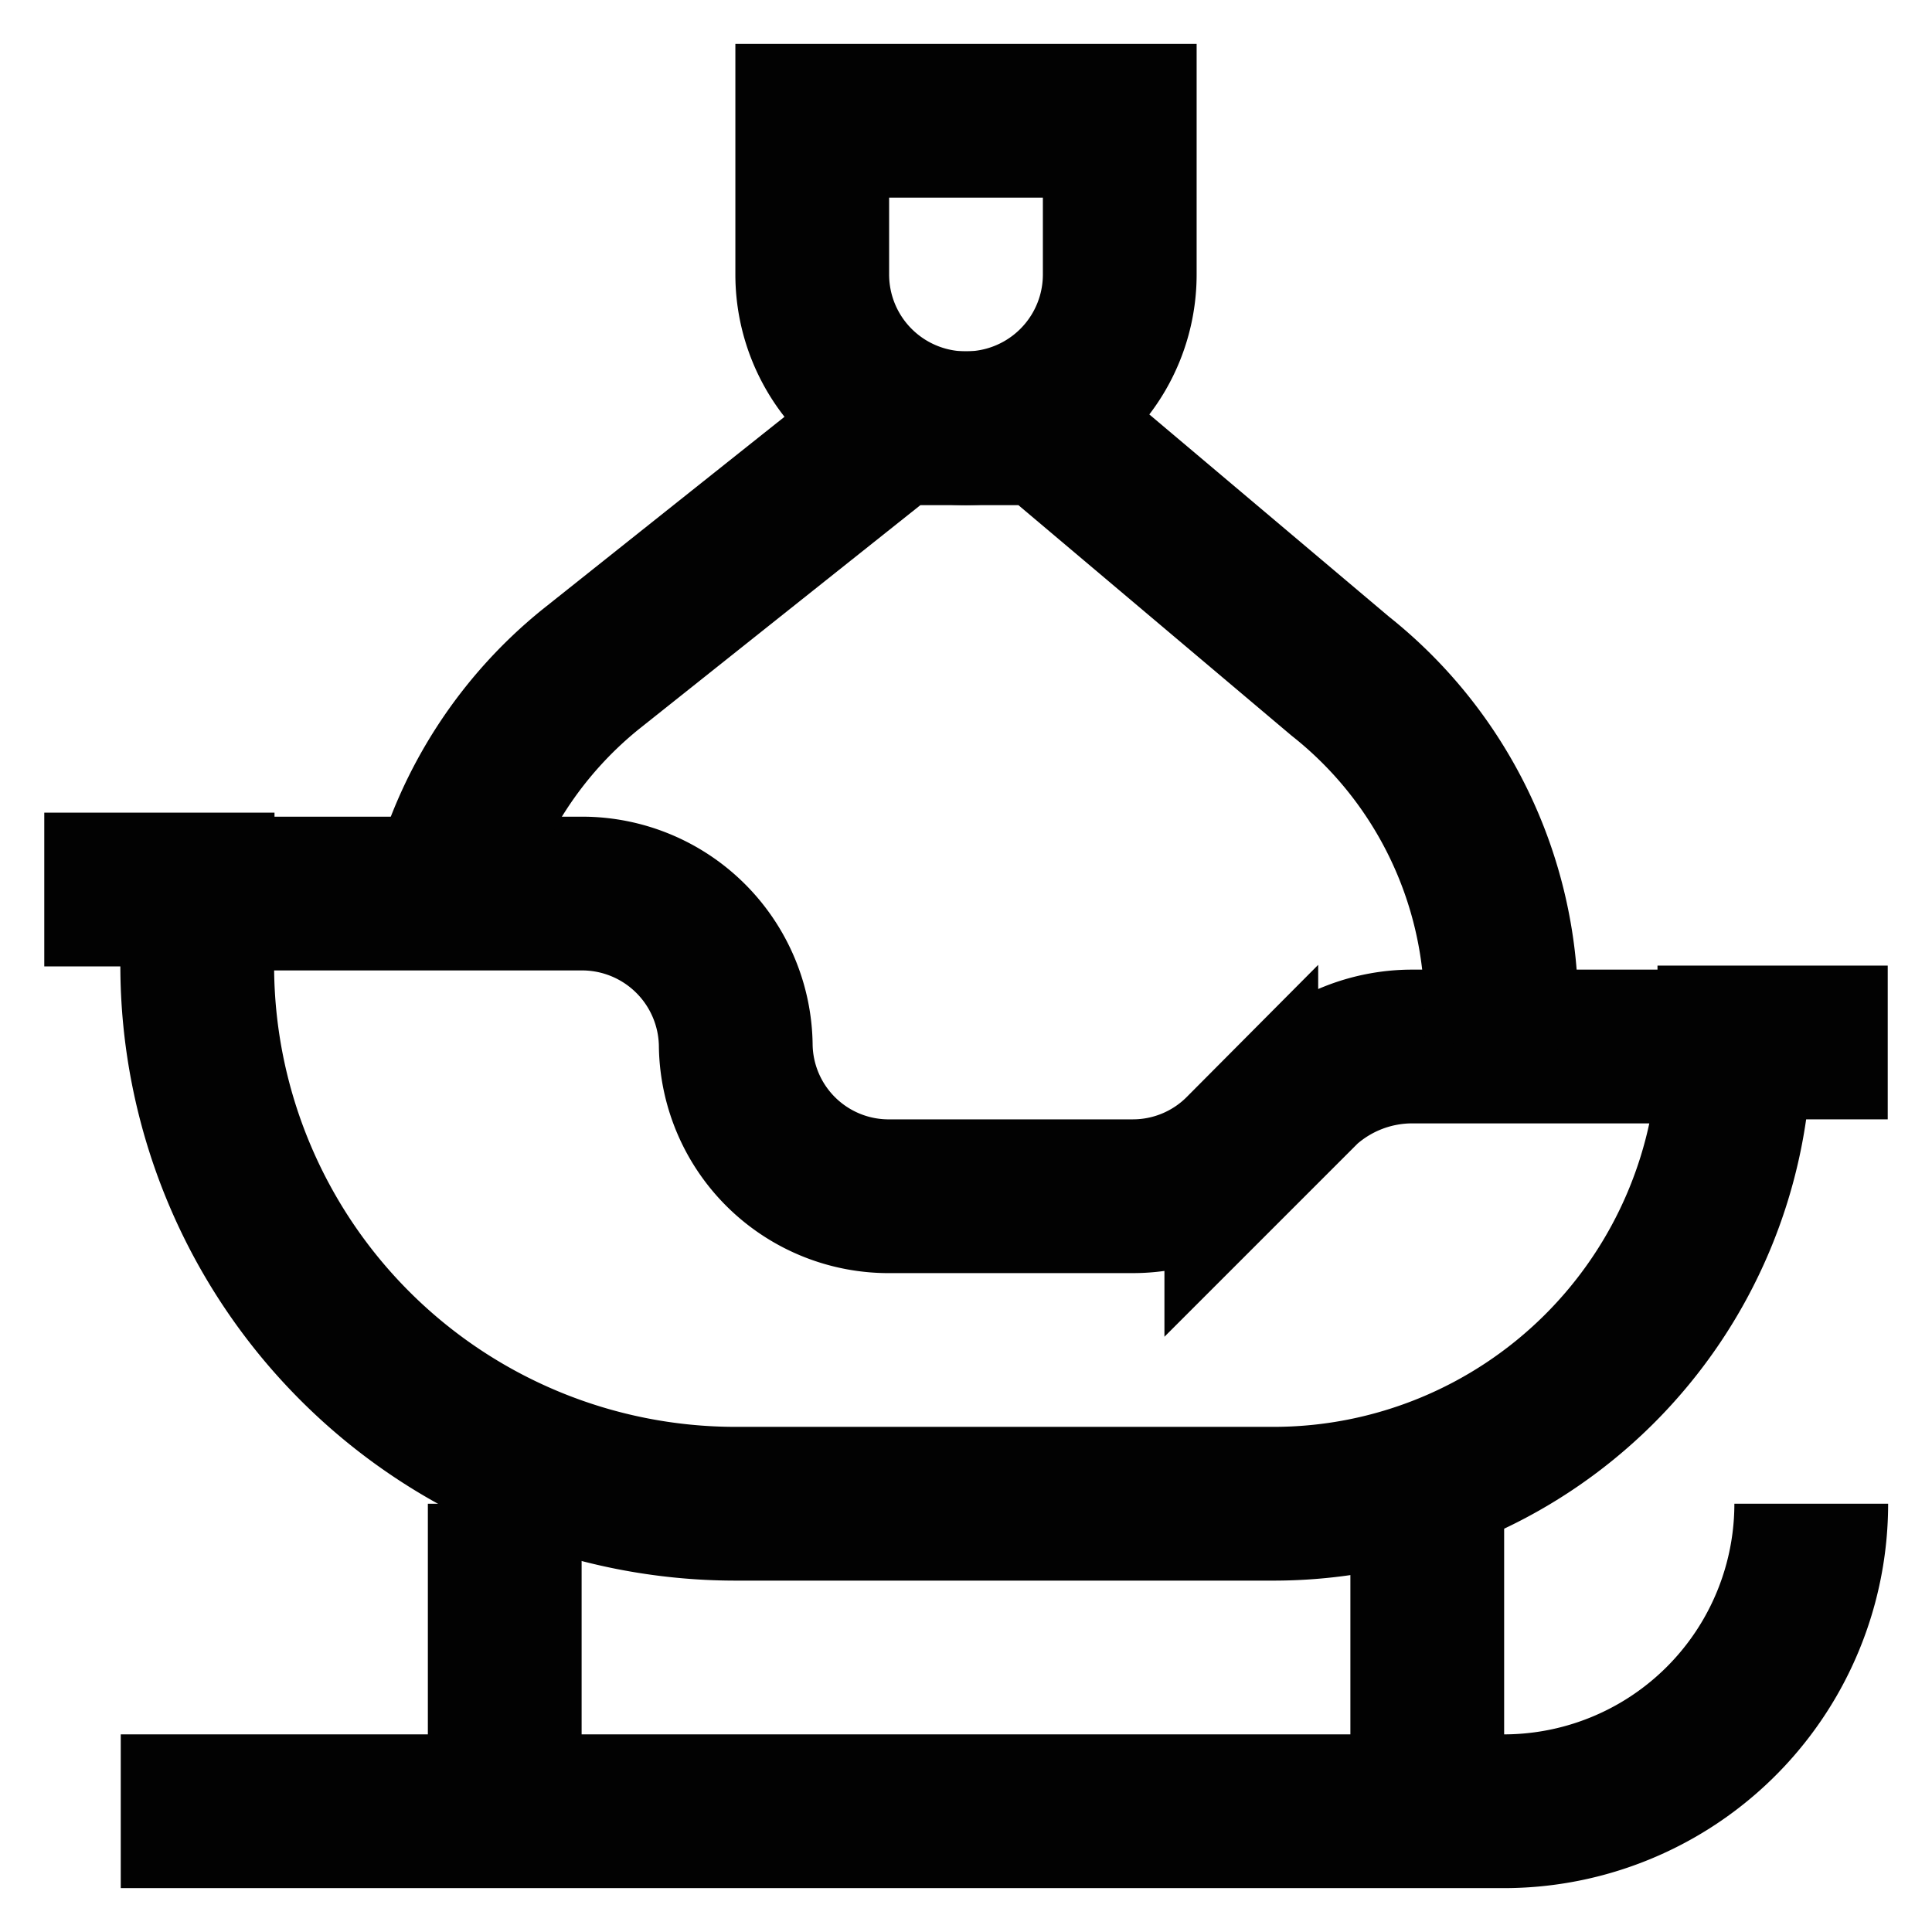
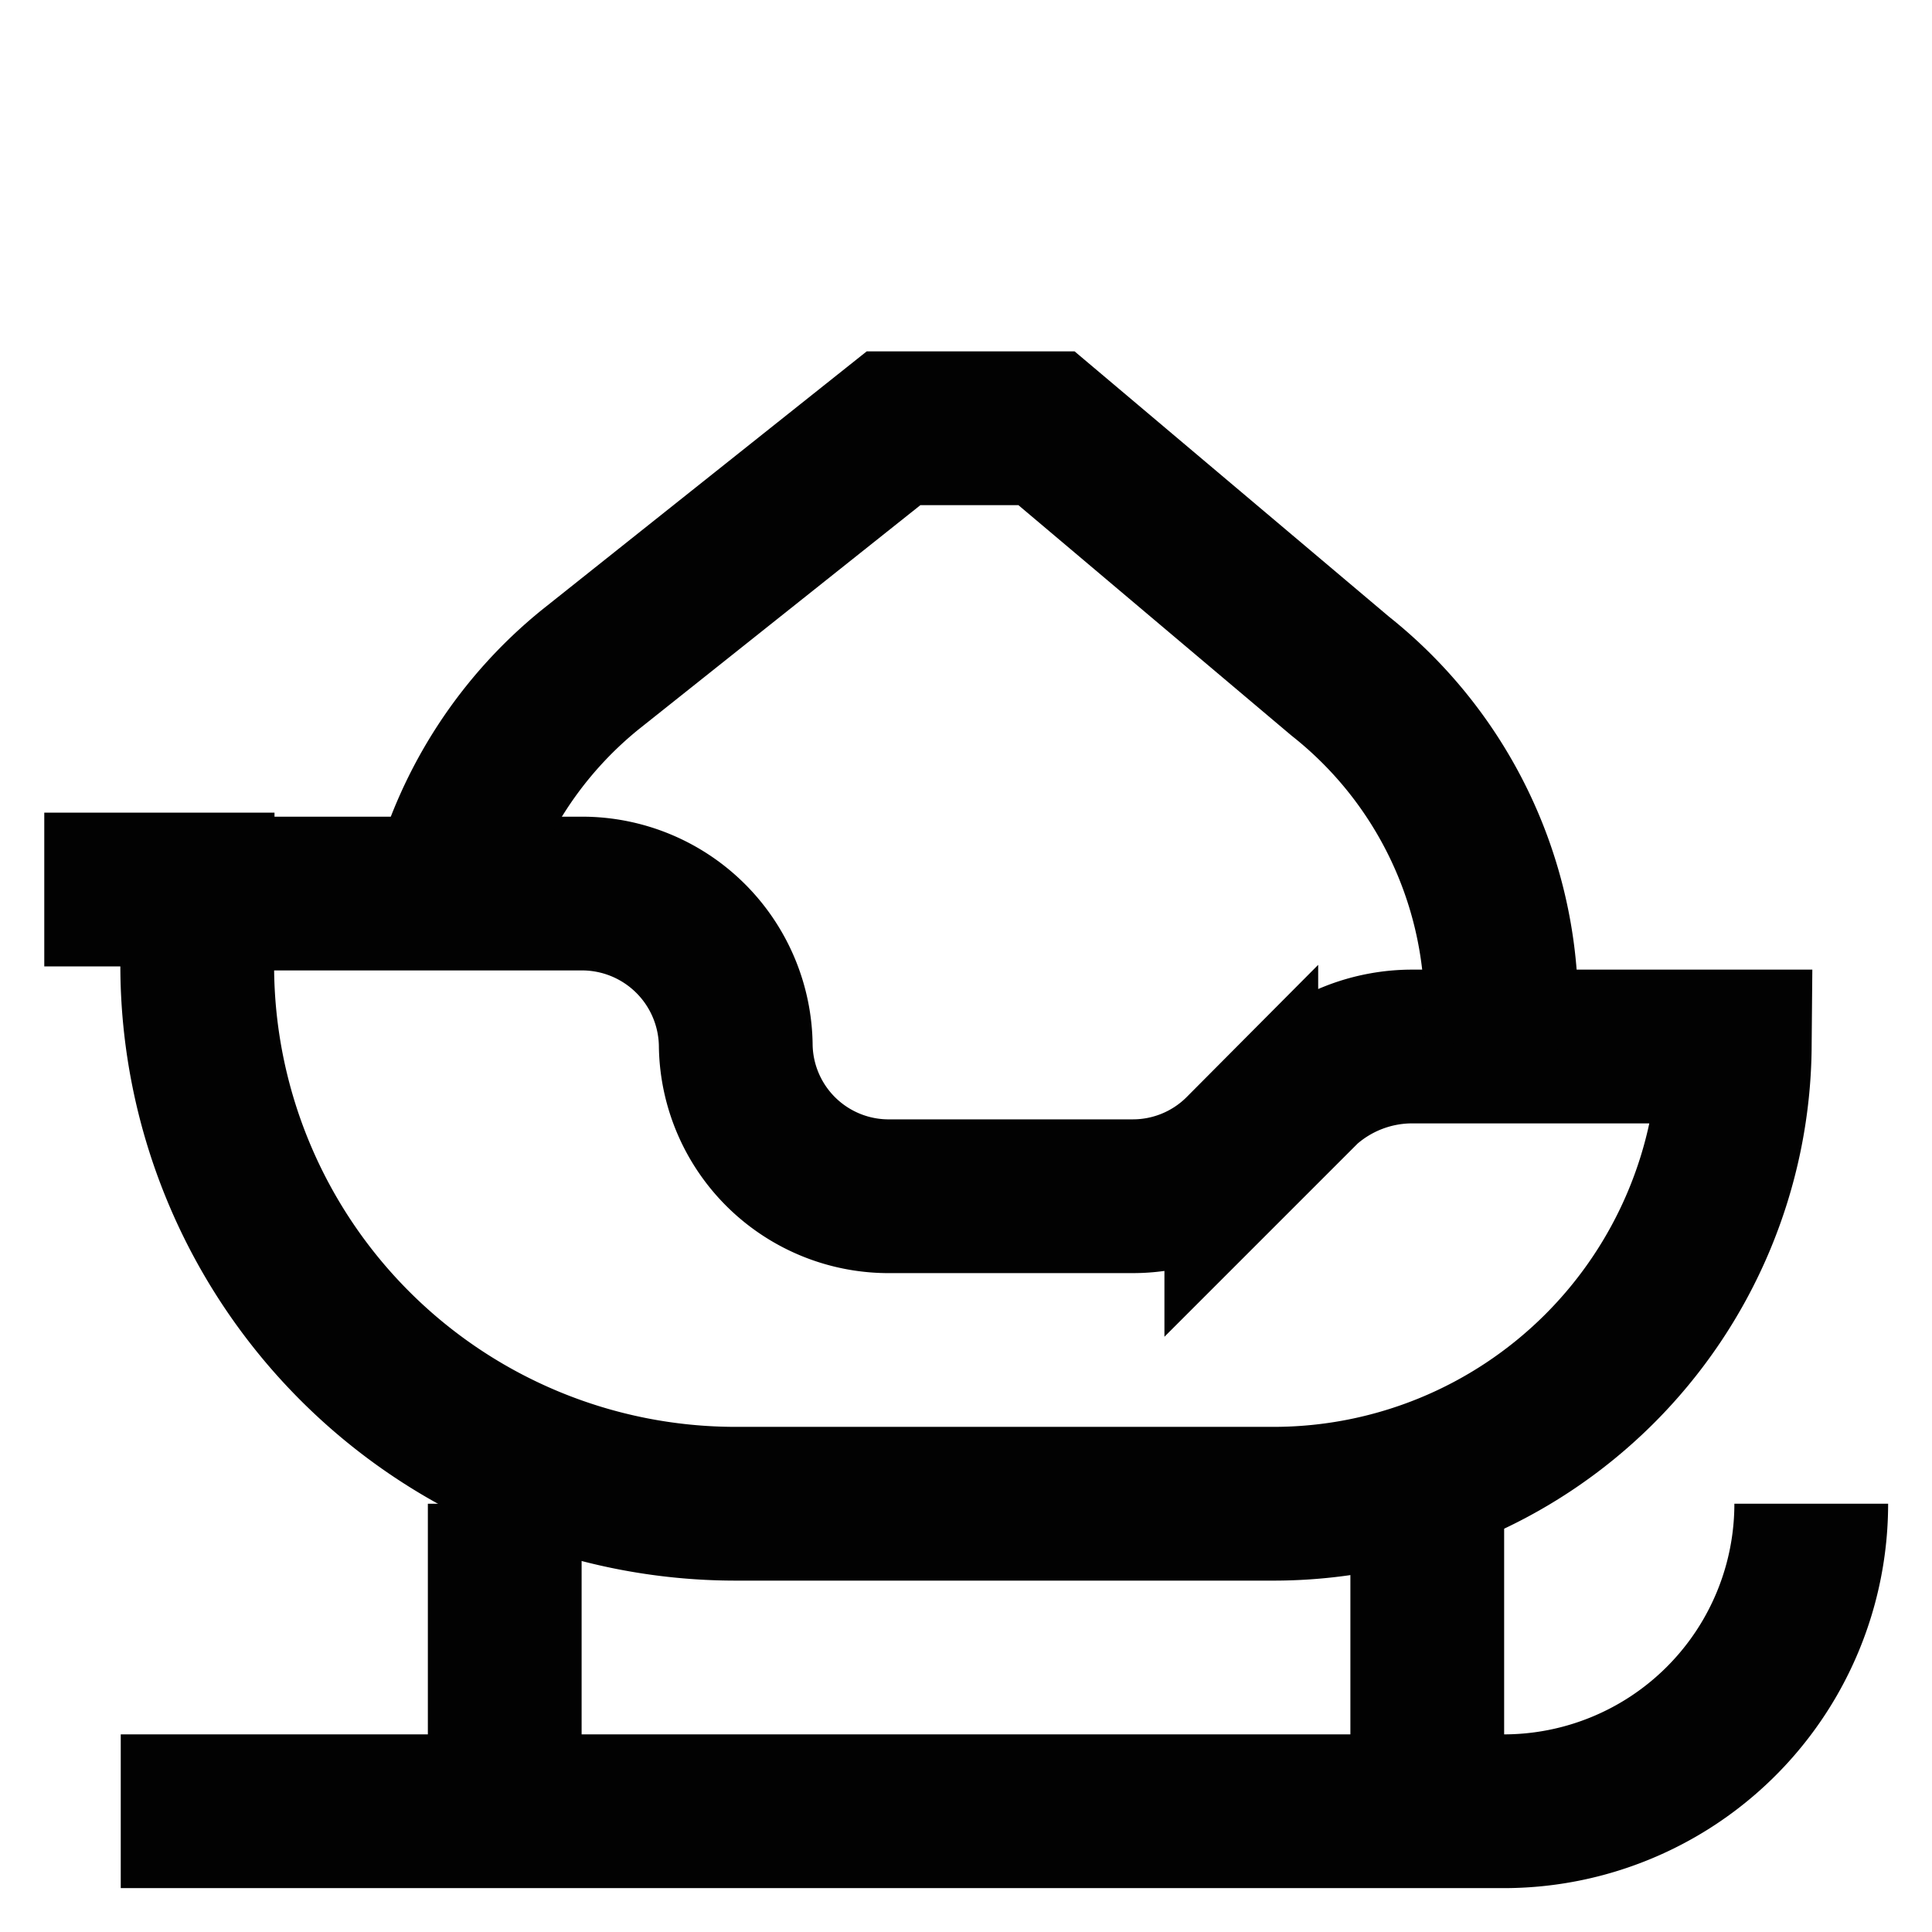
<svg xmlns="http://www.w3.org/2000/svg" width="800px" height="800px" viewBox="0 0 24 24" id="Layer_1" data-name="Layer 1">
  <defs>
    <style>.cls-1{fill:none;stroke:#020202;stroke-miterlimit:10;stroke-width:1.91px;}</style>
  </defs>
  <path class="cls-1" d="M16.21,13.51l-.79.79a1.9,1.9,0,0,1-1.35.56h-3A1.9,1.9,0,0,1,9.14,13h0a1.91,1.91,0,0,0-1.91-1.9H2.45V12a6.69,6.69,0,0,0,6.69,6.68h6.68A5.73,5.73,0,0,0,21.55,13h-4A2,2,0,0,0,16.21,13.51Z" />
  <line class="cls-1" x1="0.55" y1="11.05" x2="3.41" y2="11.05" />
-   <line class="cls-1" x1="20.59" y1="12.95" x2="23.45" y2="12.95" />
  <path class="cls-1" d="M18.65,13a3.91,3.91,0,0,0,0-.49,5.28,5.28,0,0,0-2-4.11L13,5.32h-1.9l-3.77,3a5.26,5.26,0,0,0-1.76,2.7" />
-   <path class="cls-1" d="M10.09,1.5h3.82a0,0,0,0,1,0,0V3.41A1.91,1.91,0,0,1,12,5.32h0a1.91,1.91,0,0,1-1.91-1.91V1.5a0,0,0,0,1,0,0Z" />
  <path class="cls-1" d="M22.5,18.68h0a3.82,3.82,0,0,1-3.82,3.82H1.5" />
  <line class="cls-1" x1="6.27" y1="18.68" x2="6.27" y2="22.5" />
  <line class="cls-1" x1="17.73" y1="18.68" x2="17.73" y2="22.5" />
</svg>